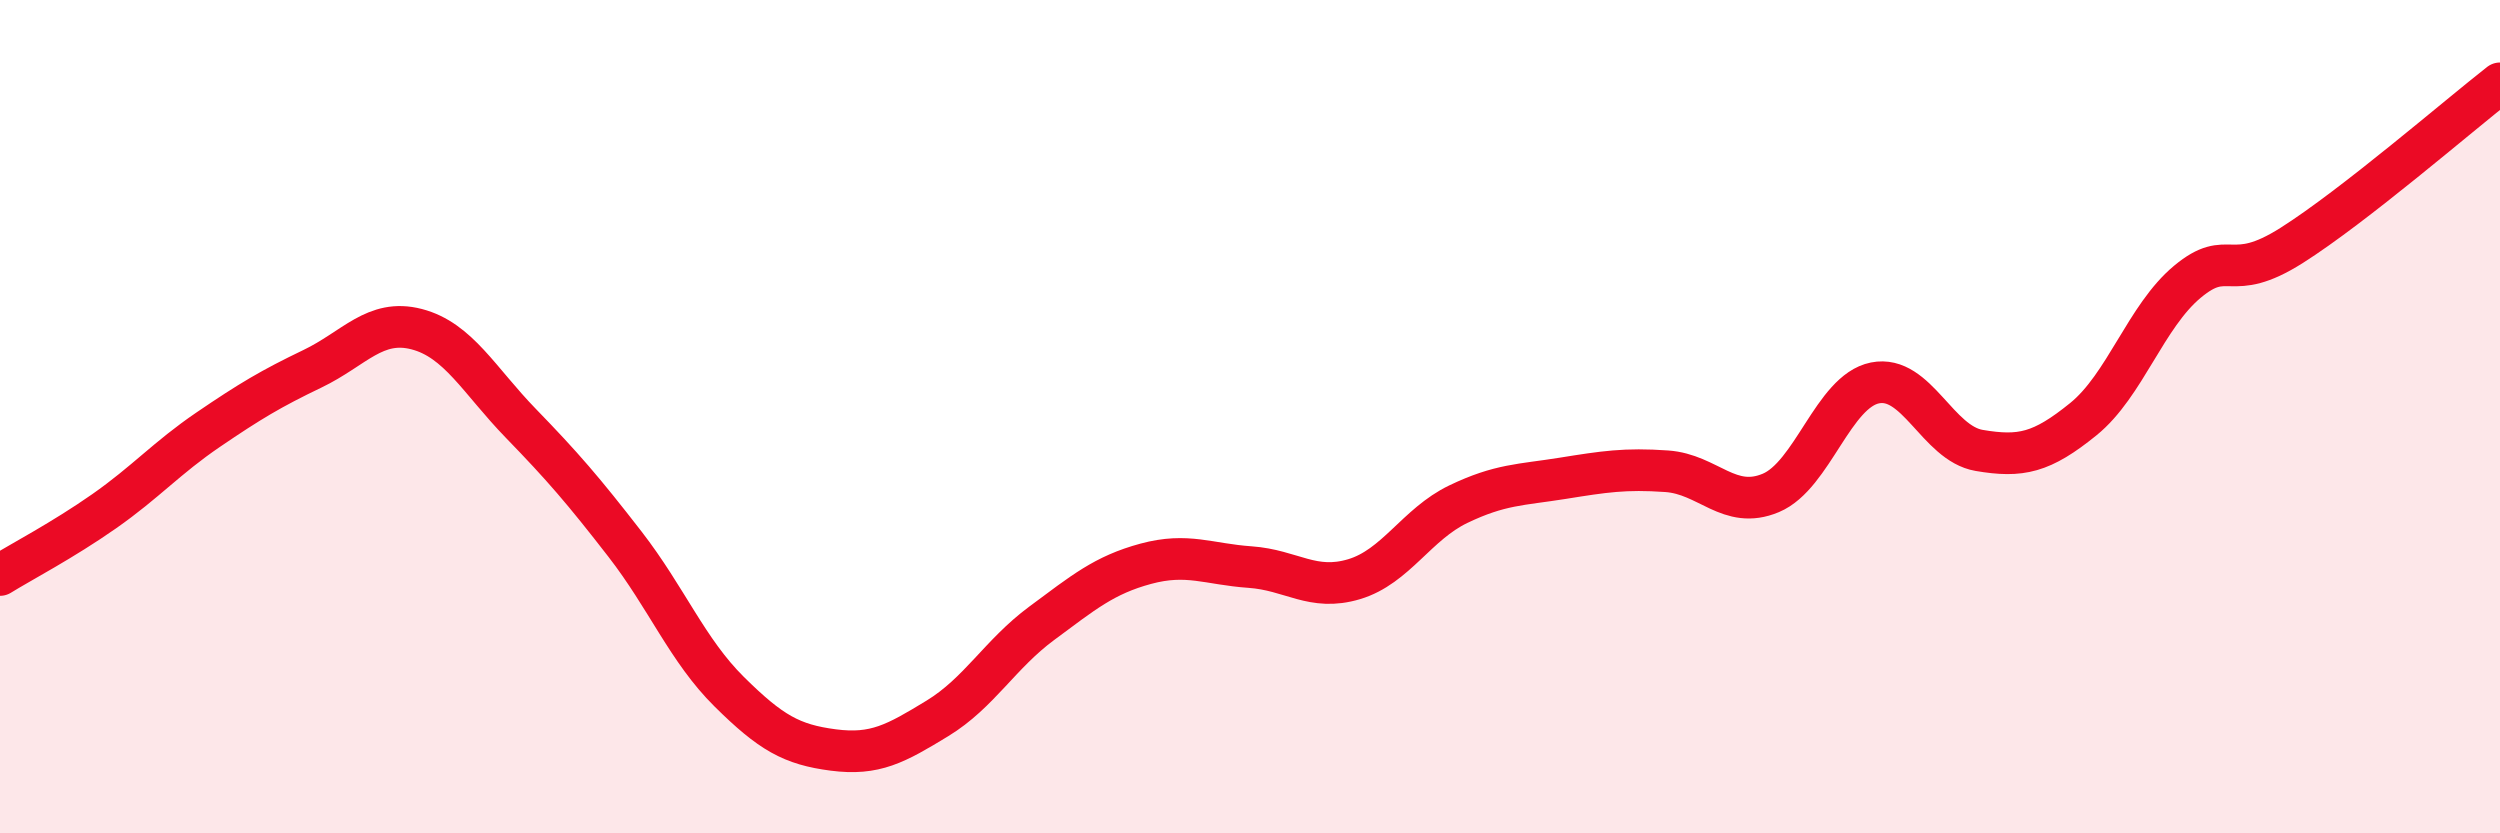
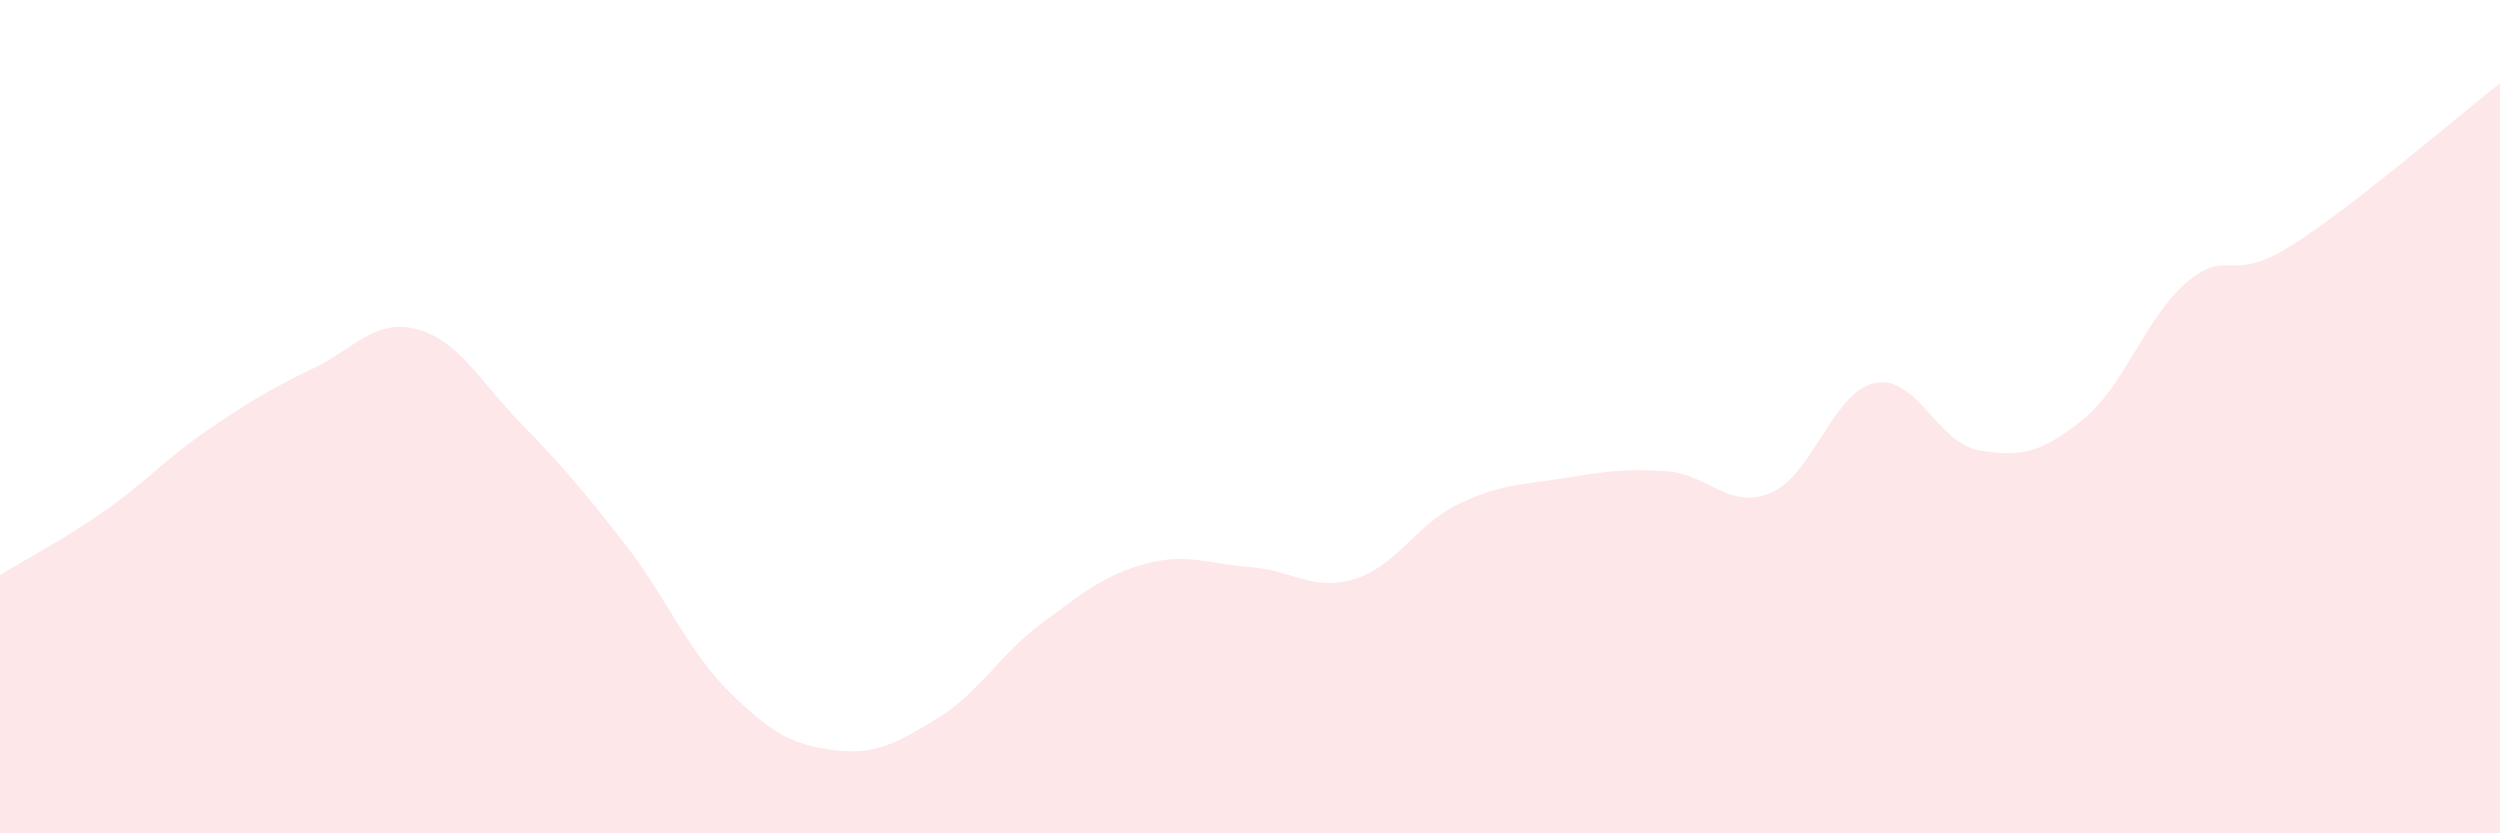
<svg xmlns="http://www.w3.org/2000/svg" width="60" height="20" viewBox="0 0 60 20">
  <path d="M 0,13.8 C 0.5,13.49 1.5,12.97 2.5,12.27 C 3.5,11.57 4,10.99 5,10.31 C 6,9.63 6.5,9.33 7.5,8.85 C 8.5,8.37 9,7.64 10,7.9 C 11,8.16 11.5,9.13 12.5,10.16 C 13.5,11.19 14,11.77 15,13.06 C 16,14.35 16.5,15.61 17.5,16.6 C 18.5,17.59 19,17.87 20,18 C 21,18.13 21.5,17.85 22.5,17.24 C 23.5,16.63 24,15.7 25,14.96 C 26,14.22 26.5,13.8 27.5,13.53 C 28.5,13.26 29,13.54 30,13.61 C 31,13.68 31.5,14.2 32.5,13.9 C 33.5,13.6 34,12.58 35,12.1 C 36,11.62 36.5,11.64 37.5,11.48 C 38.5,11.32 39,11.24 40,11.31 C 41,11.38 41.5,12.25 42.5,11.83 C 43.5,11.41 44,9.39 45,9.19 C 46,8.99 46.5,10.64 47.5,10.81 C 48.5,10.98 49,10.87 50,10.06 C 51,9.25 51.5,7.59 52.5,6.76 C 53.5,5.93 53.5,6.84 55,5.89 C 56.5,4.94 59,2.78 60,2L60 20L0 20Z" fill="#EB0A25" opacity="0.1" stroke-linecap="round" stroke-linejoin="round" />
-   <path d="M 0,13.8 C 0.5,13.49 1.5,12.97 2.5,12.27 C 3.5,11.57 4,10.99 5,10.31 C 6,9.63 6.5,9.33 7.5,8.85 C 8.5,8.37 9,7.64 10,7.9 C 11,8.16 11.5,9.13 12.5,10.16 C 13.5,11.19 14,11.77 15,13.06 C 16,14.35 16.5,15.61 17.5,16.6 C 18.5,17.59 19,17.87 20,18 C 21,18.13 21.5,17.85 22.5,17.24 C 23.5,16.63 24,15.7 25,14.96 C 26,14.22 26.5,13.8 27.5,13.53 C 28.5,13.26 29,13.54 30,13.61 C 31,13.68 31.5,14.2 32.5,13.9 C 33.5,13.6 34,12.58 35,12.1 C 36,11.62 36.5,11.64 37.5,11.48 C 38.5,11.32 39,11.24 40,11.31 C 41,11.38 41.5,12.25 42.5,11.83 C 43.5,11.41 44,9.39 45,9.19 C 46,8.99 46.5,10.64 47.5,10.81 C 48.5,10.98 49,10.87 50,10.06 C 51,9.25 51.5,7.59 52.5,6.76 C 53.5,5.93 53.5,6.84 55,5.89 C 56.5,4.94 59,2.78 60,2" stroke="#EB0A25" stroke-width="1" fill="none" stroke-linecap="round" stroke-linejoin="round" />
</svg>